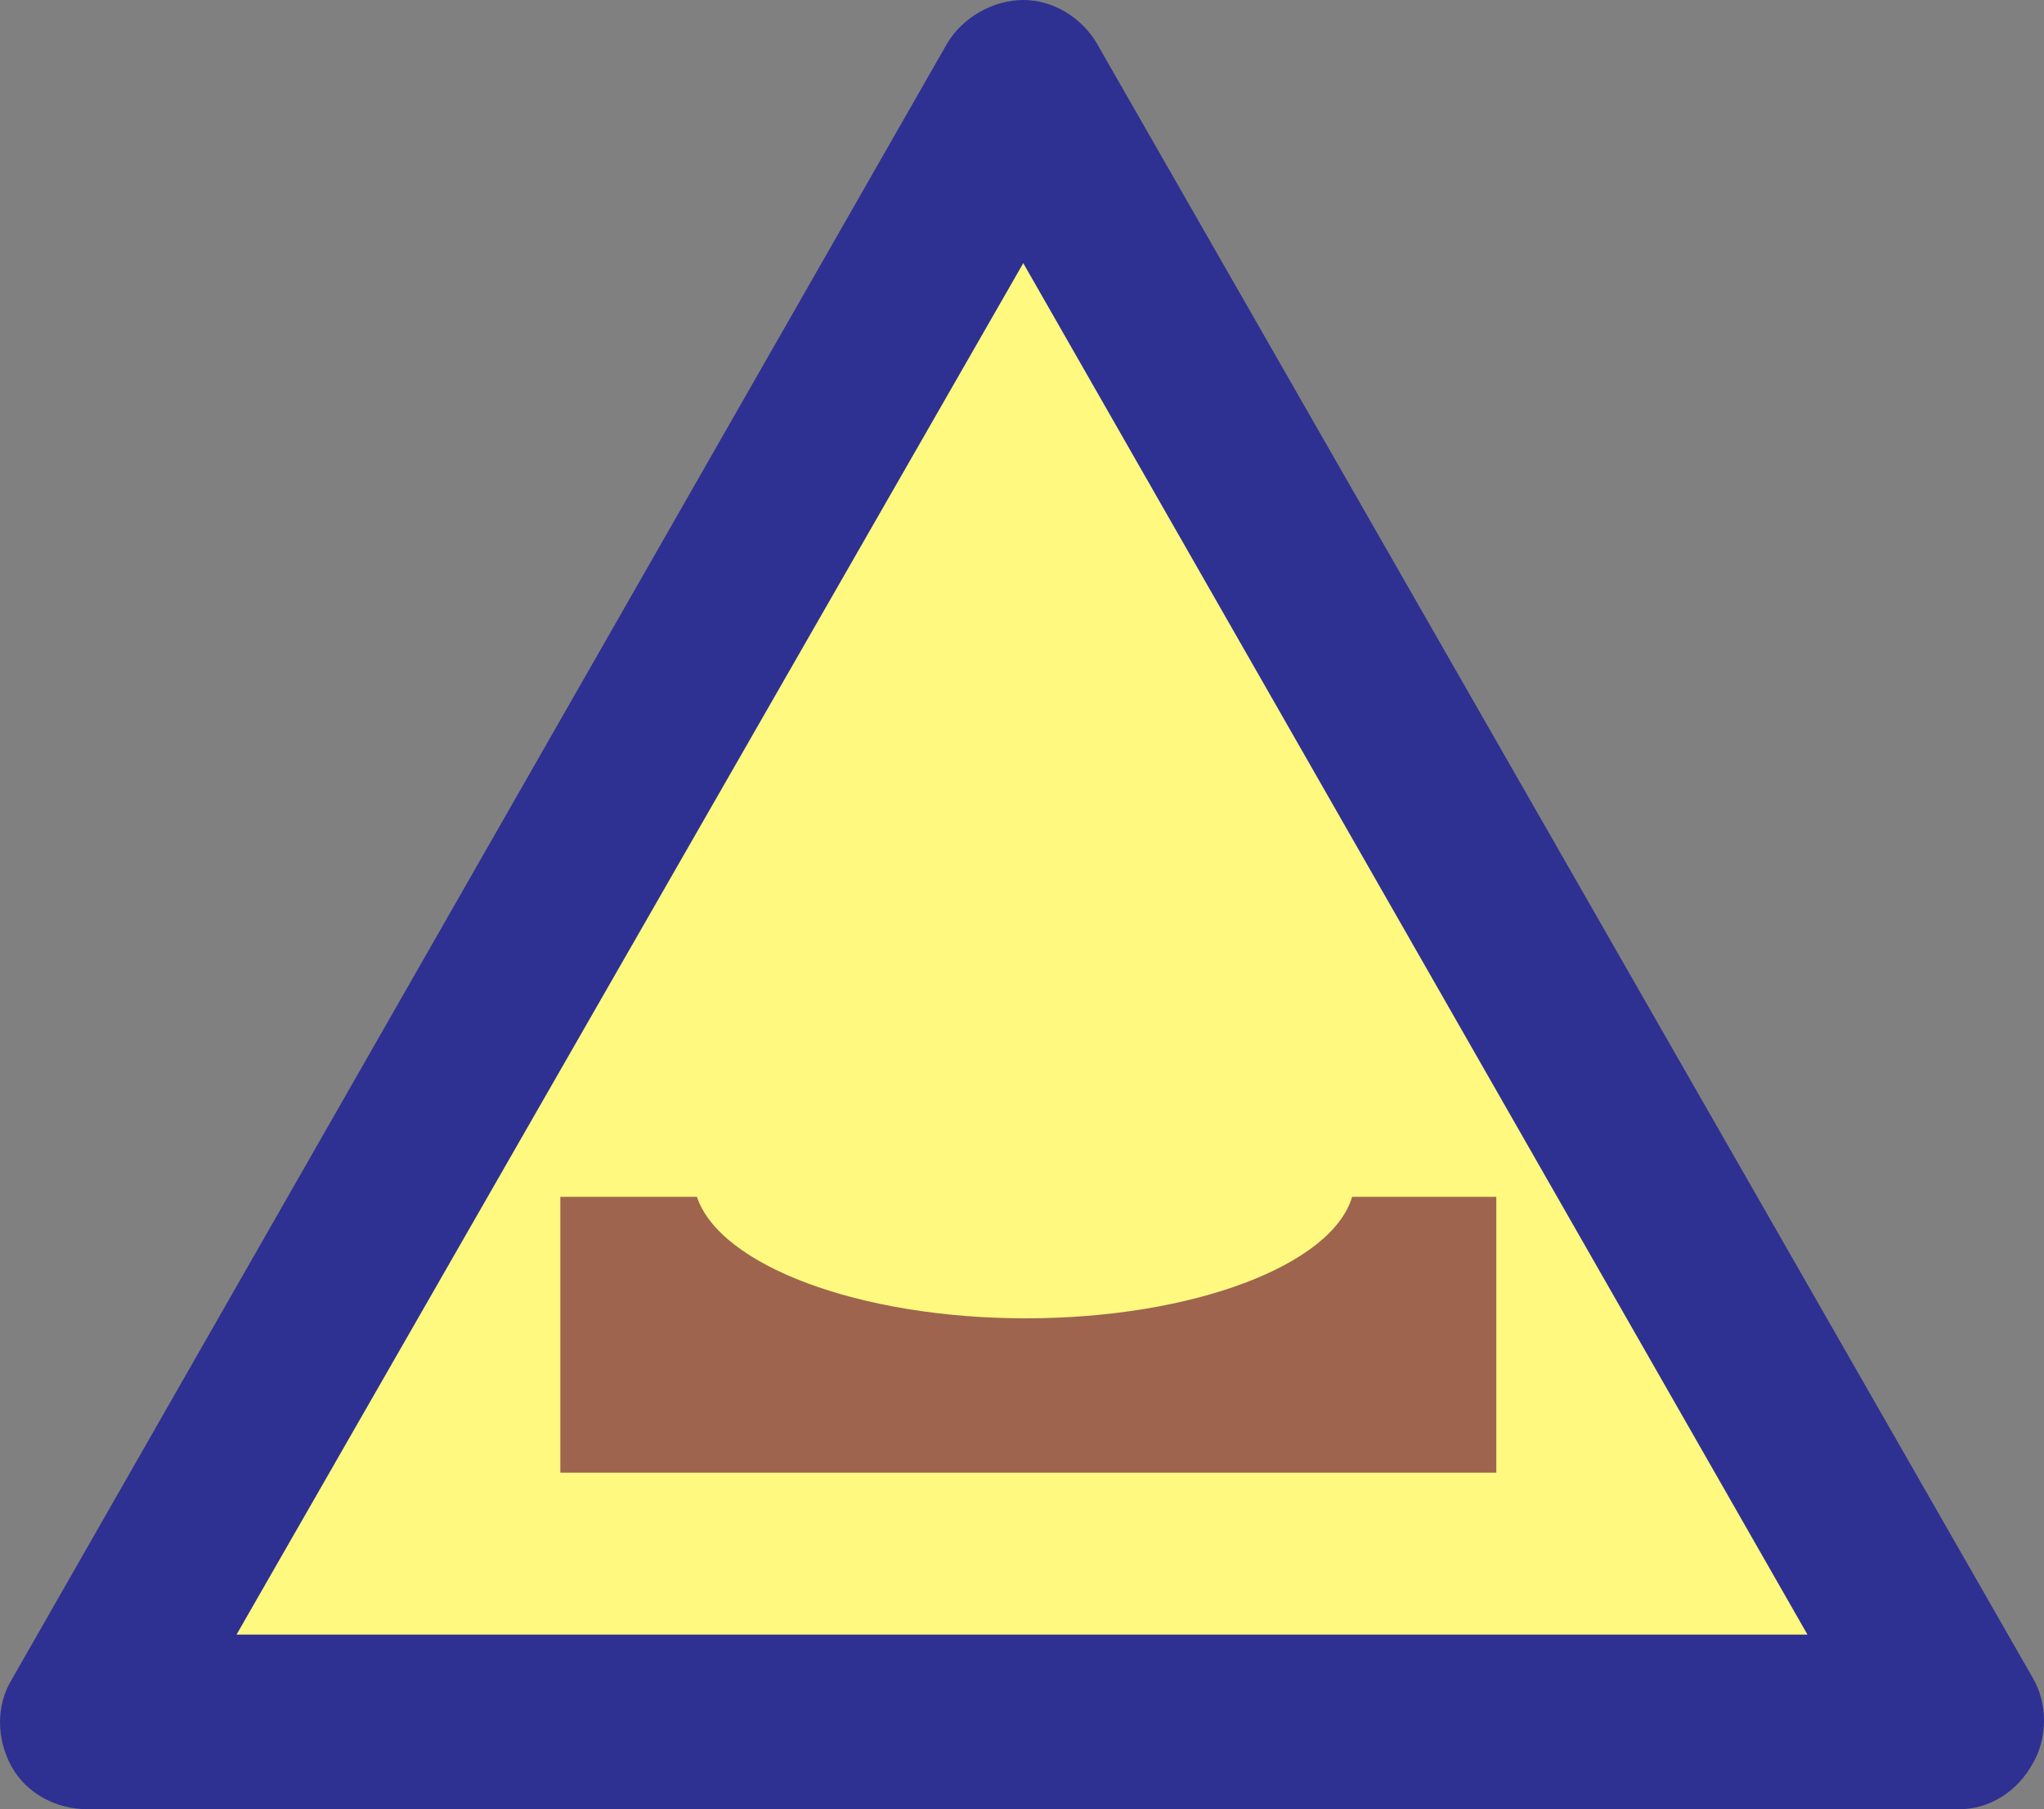
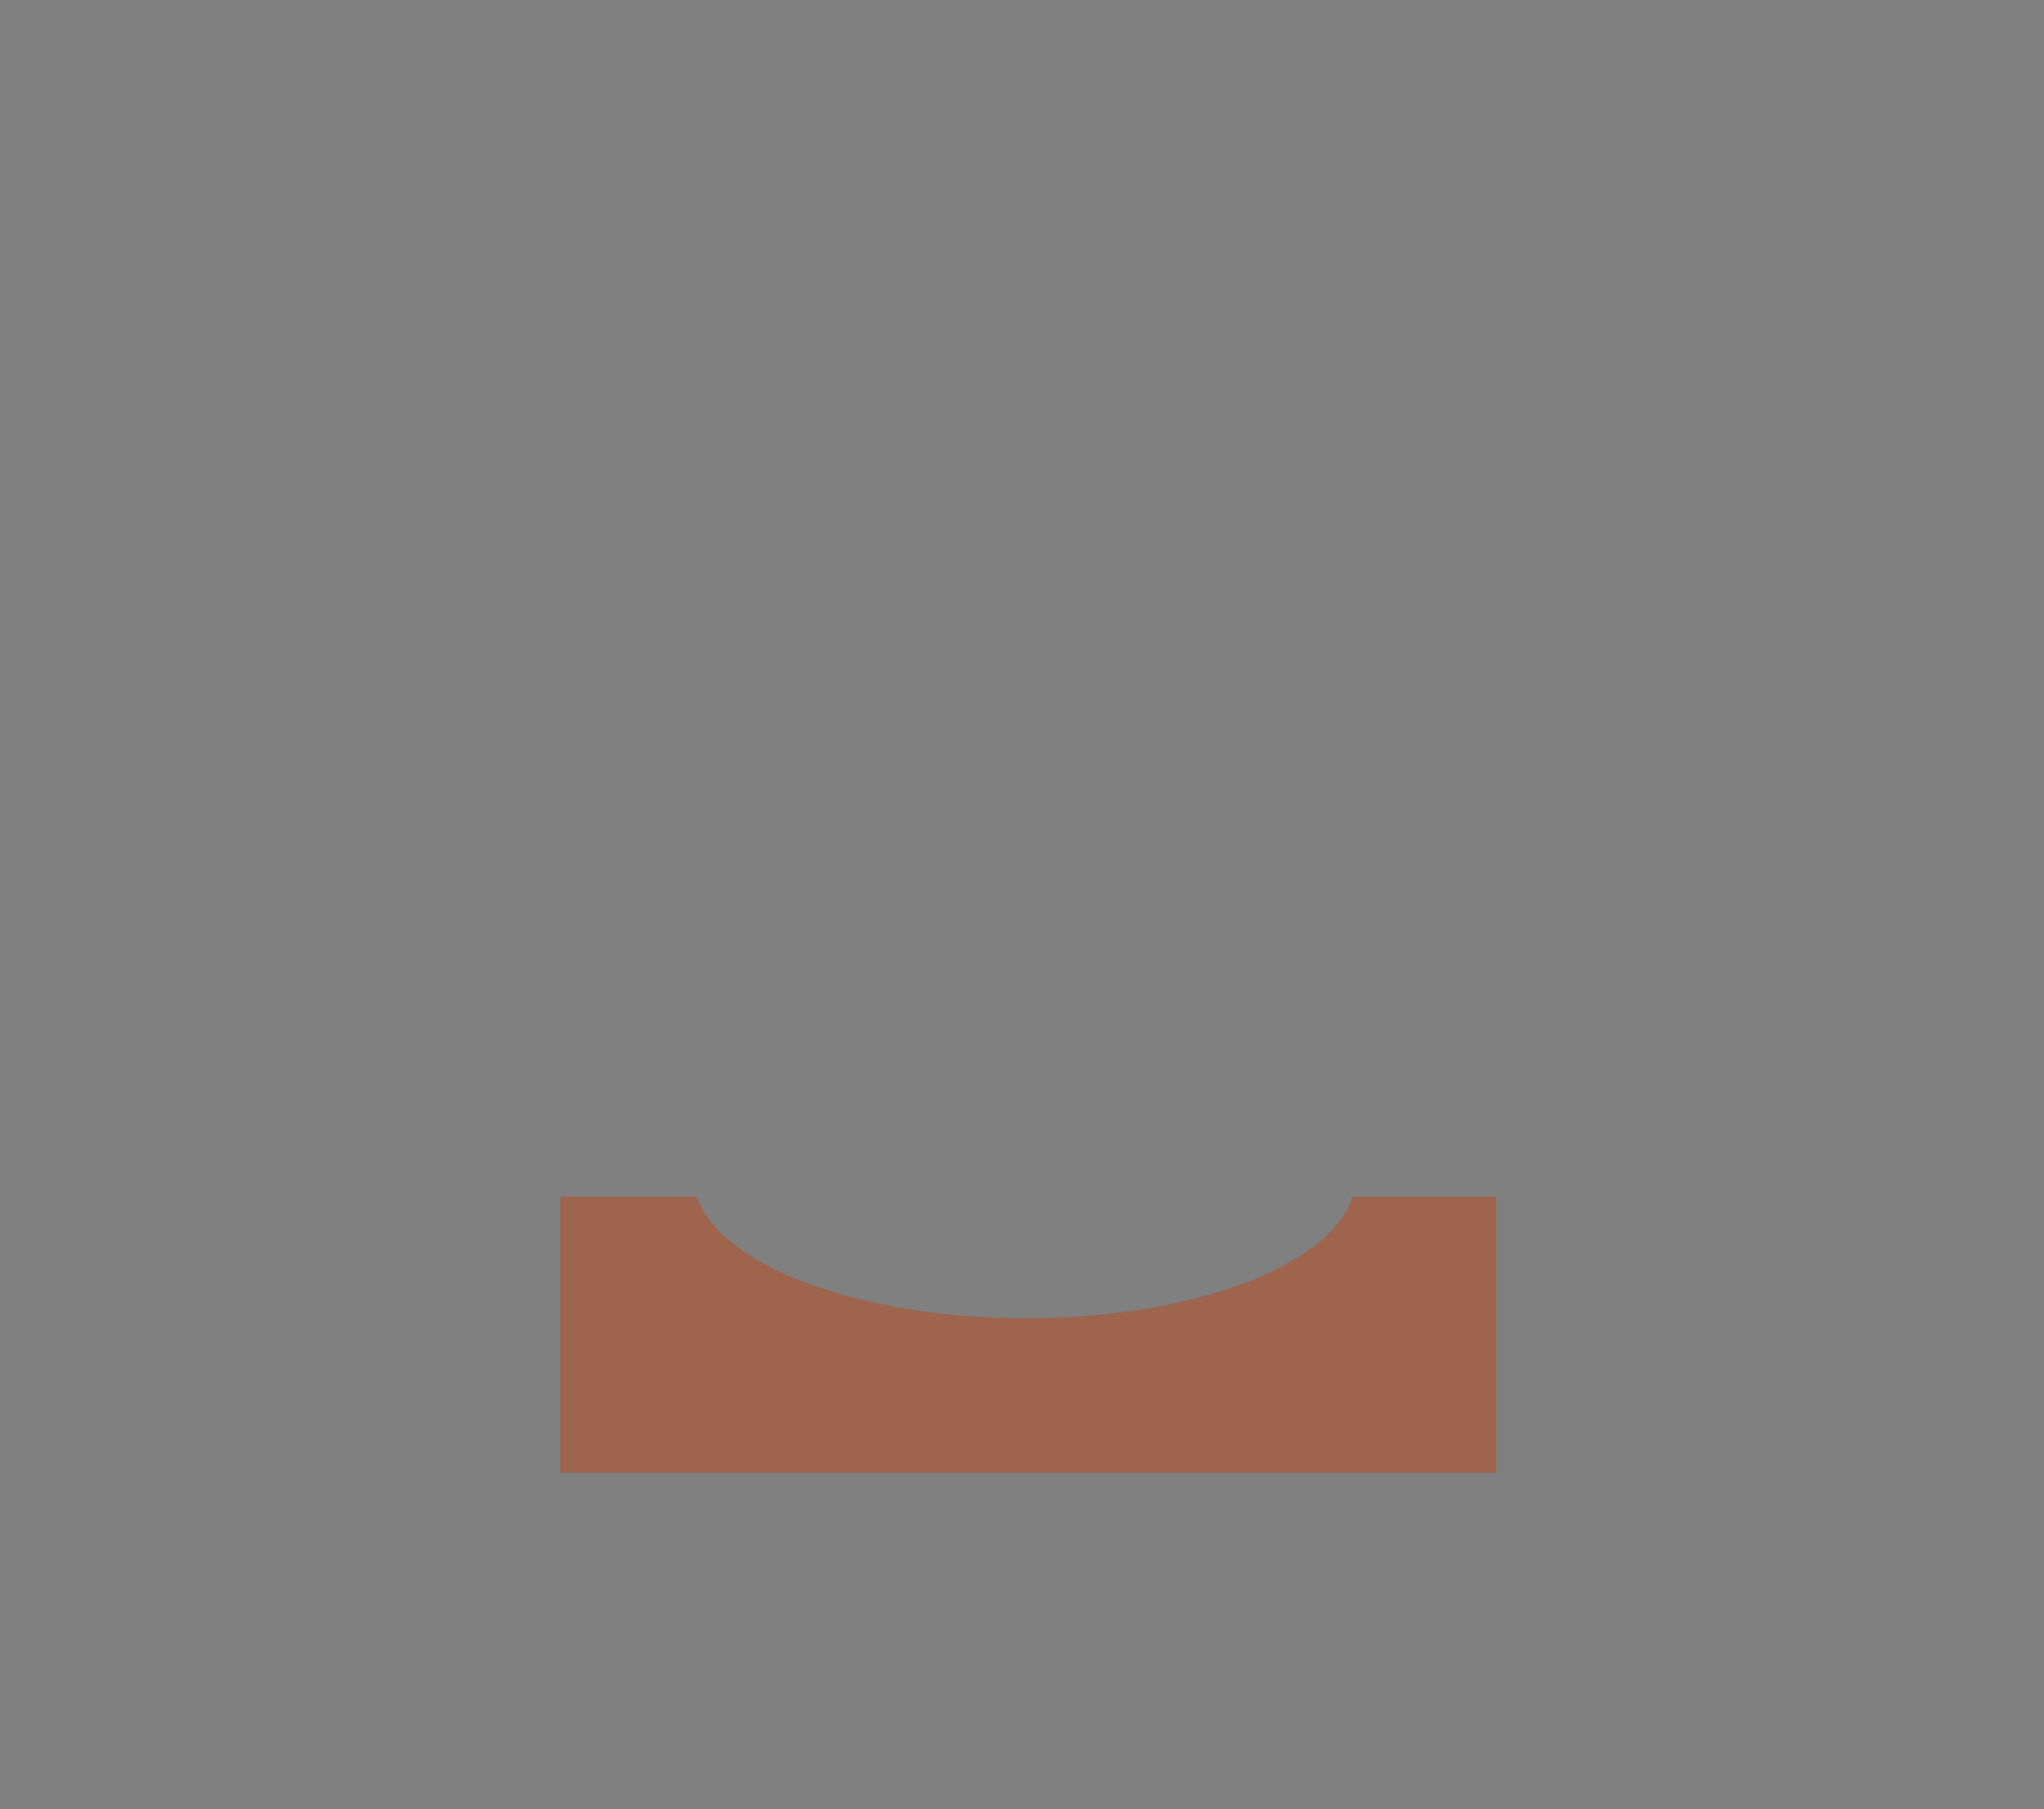
<svg xmlns="http://www.w3.org/2000/svg" width="606" height="536.25">
  <rect width="100%" height="100%" fill="#808080" stroke="none" />
-   <path fill="#2e3192" fill-rule="evenodd" d="m602.625 497.25-277.5-484.5c-4.5-7.5-12.75-12.75-21.75-12.75s-18 5.25-22.5 12.75L3.375 498c-4.5 7.5-4.5 17.25 0 25.5s13.5 12.75 22.5 12.75h555c9 0 17.25-5.25 21.75-13.5 4.5-7.5 4.5-18 0-25.5" />
-   <path fill="#fff97f" fill-rule="evenodd" d="m303.375 78 232.5 406.5H70.125Zm0 0" />
  <path fill="#9e644e" fill-rule="evenodd" d="M400.875 354.75c-6 20.25-47.25 36-96.75 36s-90.75-15.75-97.5-36h-40.5v81.75h277.5v-81.75h-42.75" />
</svg>